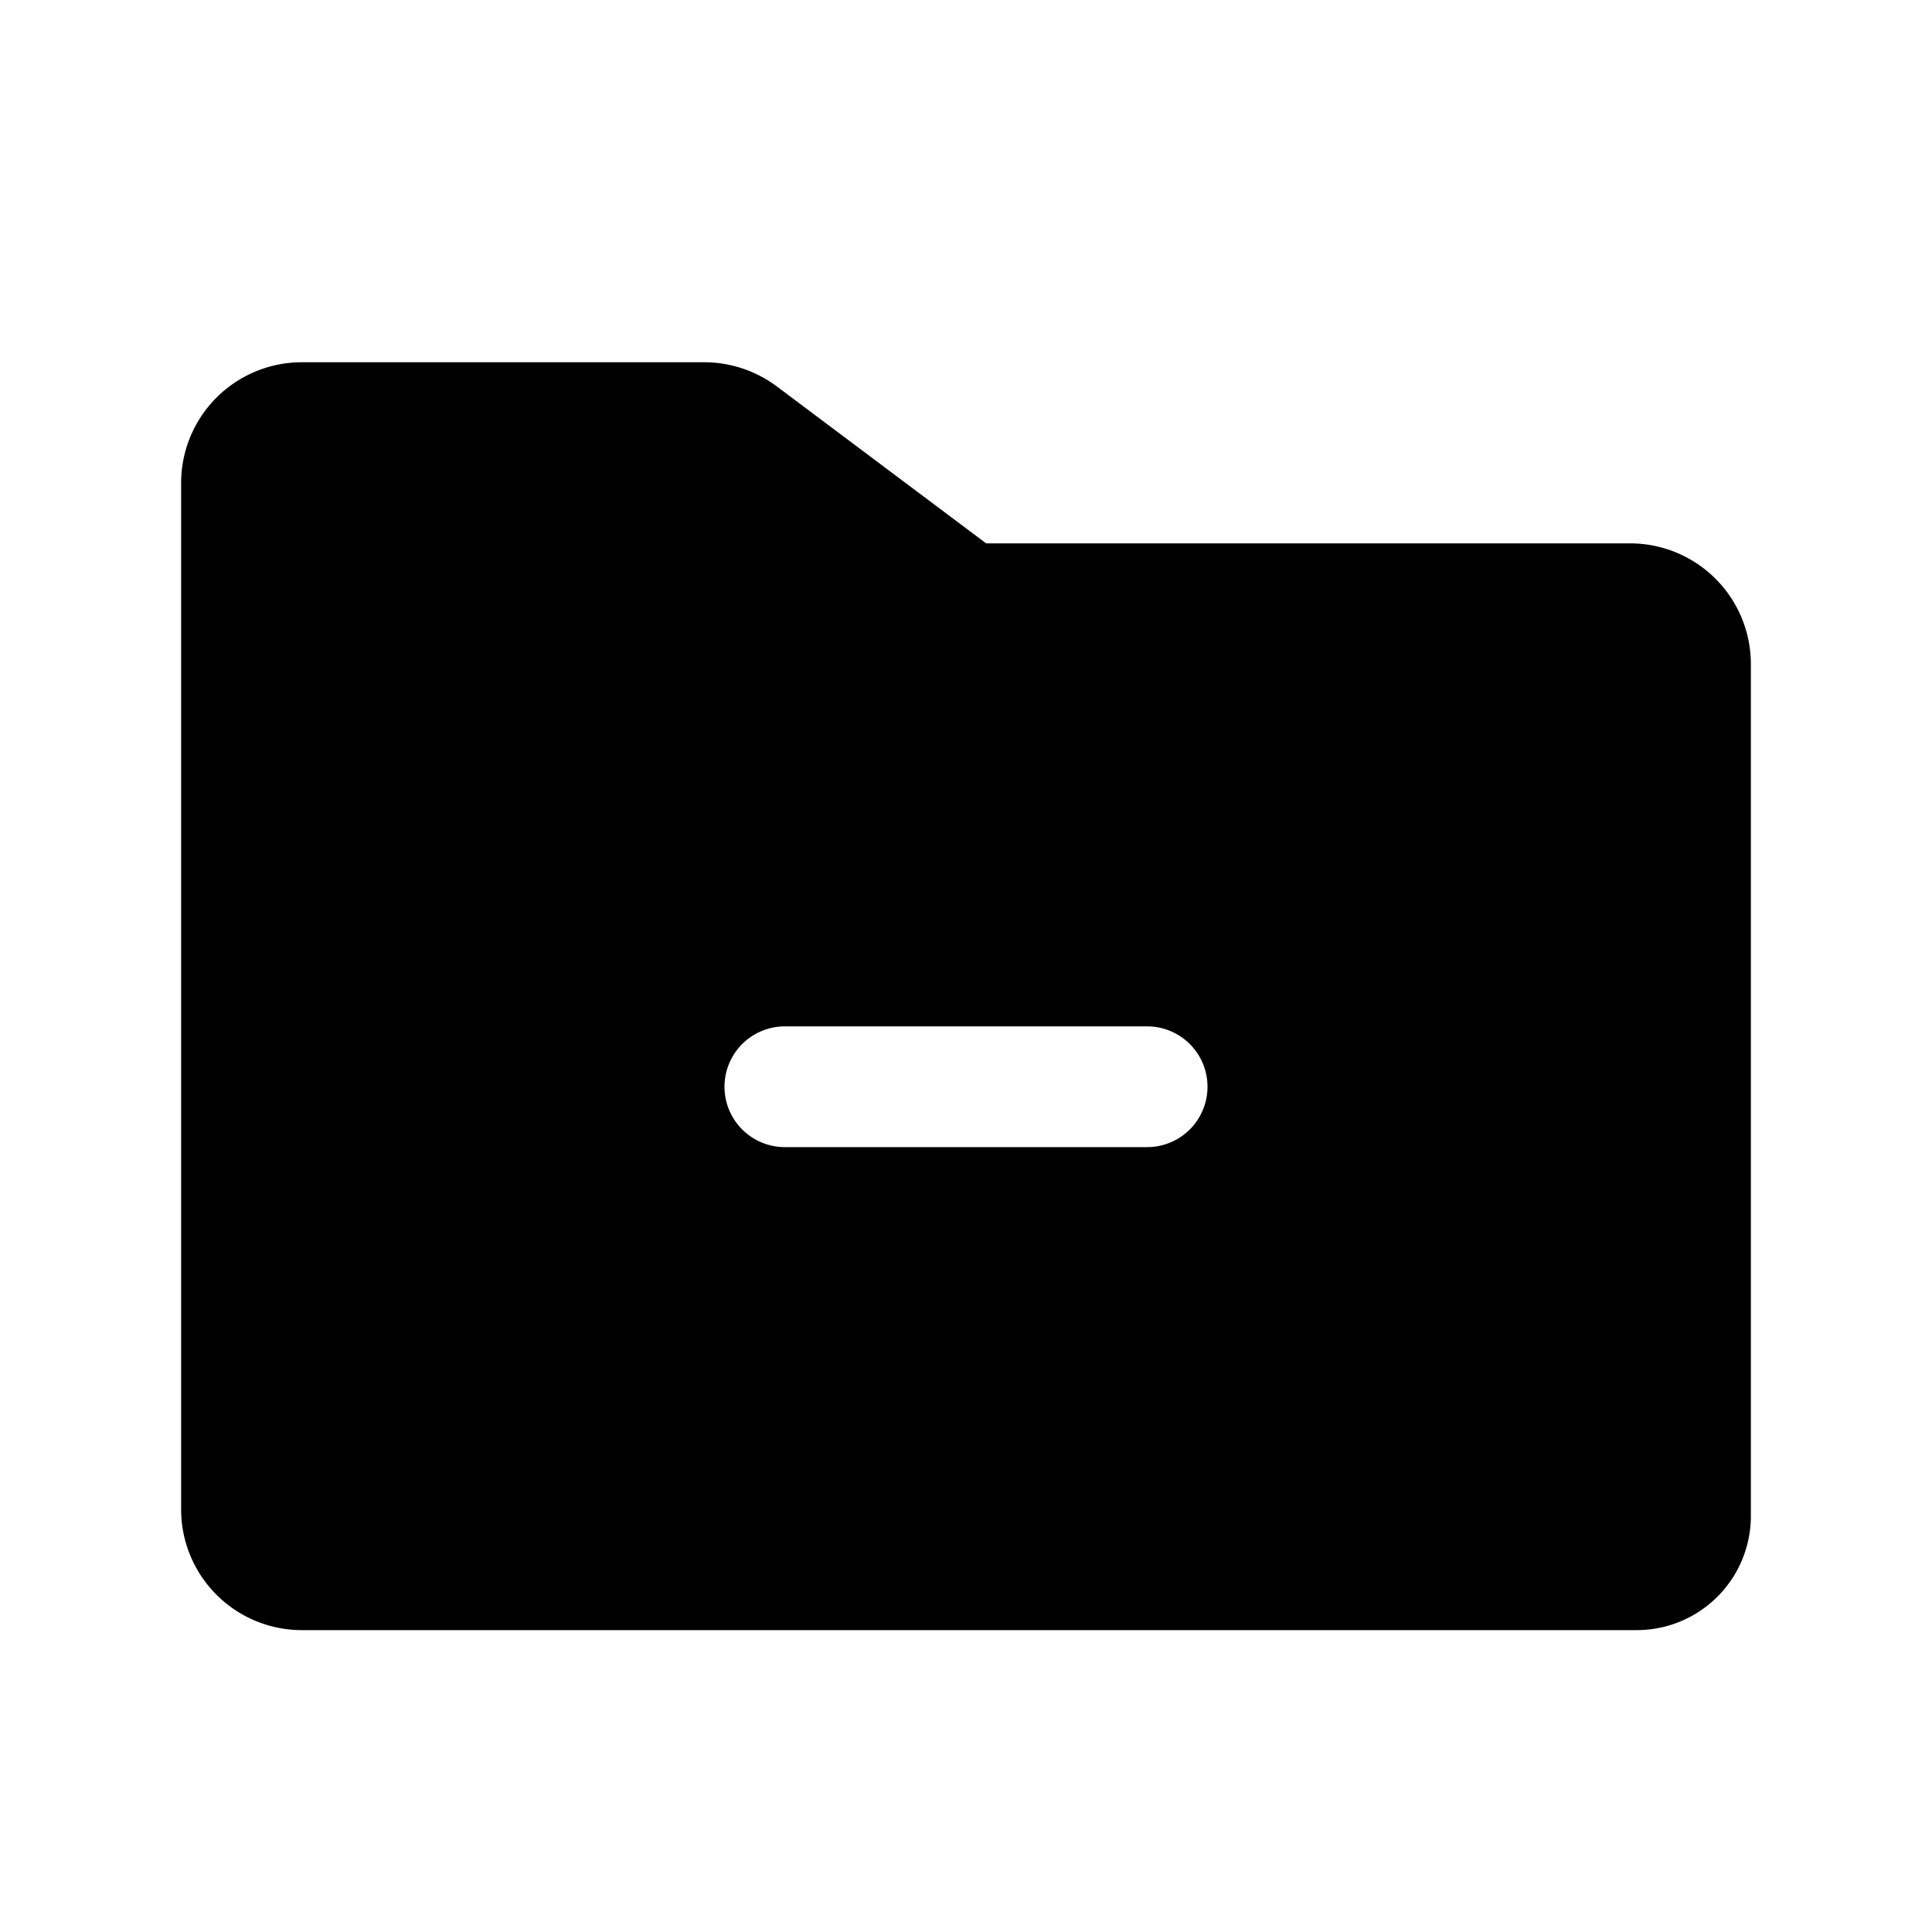
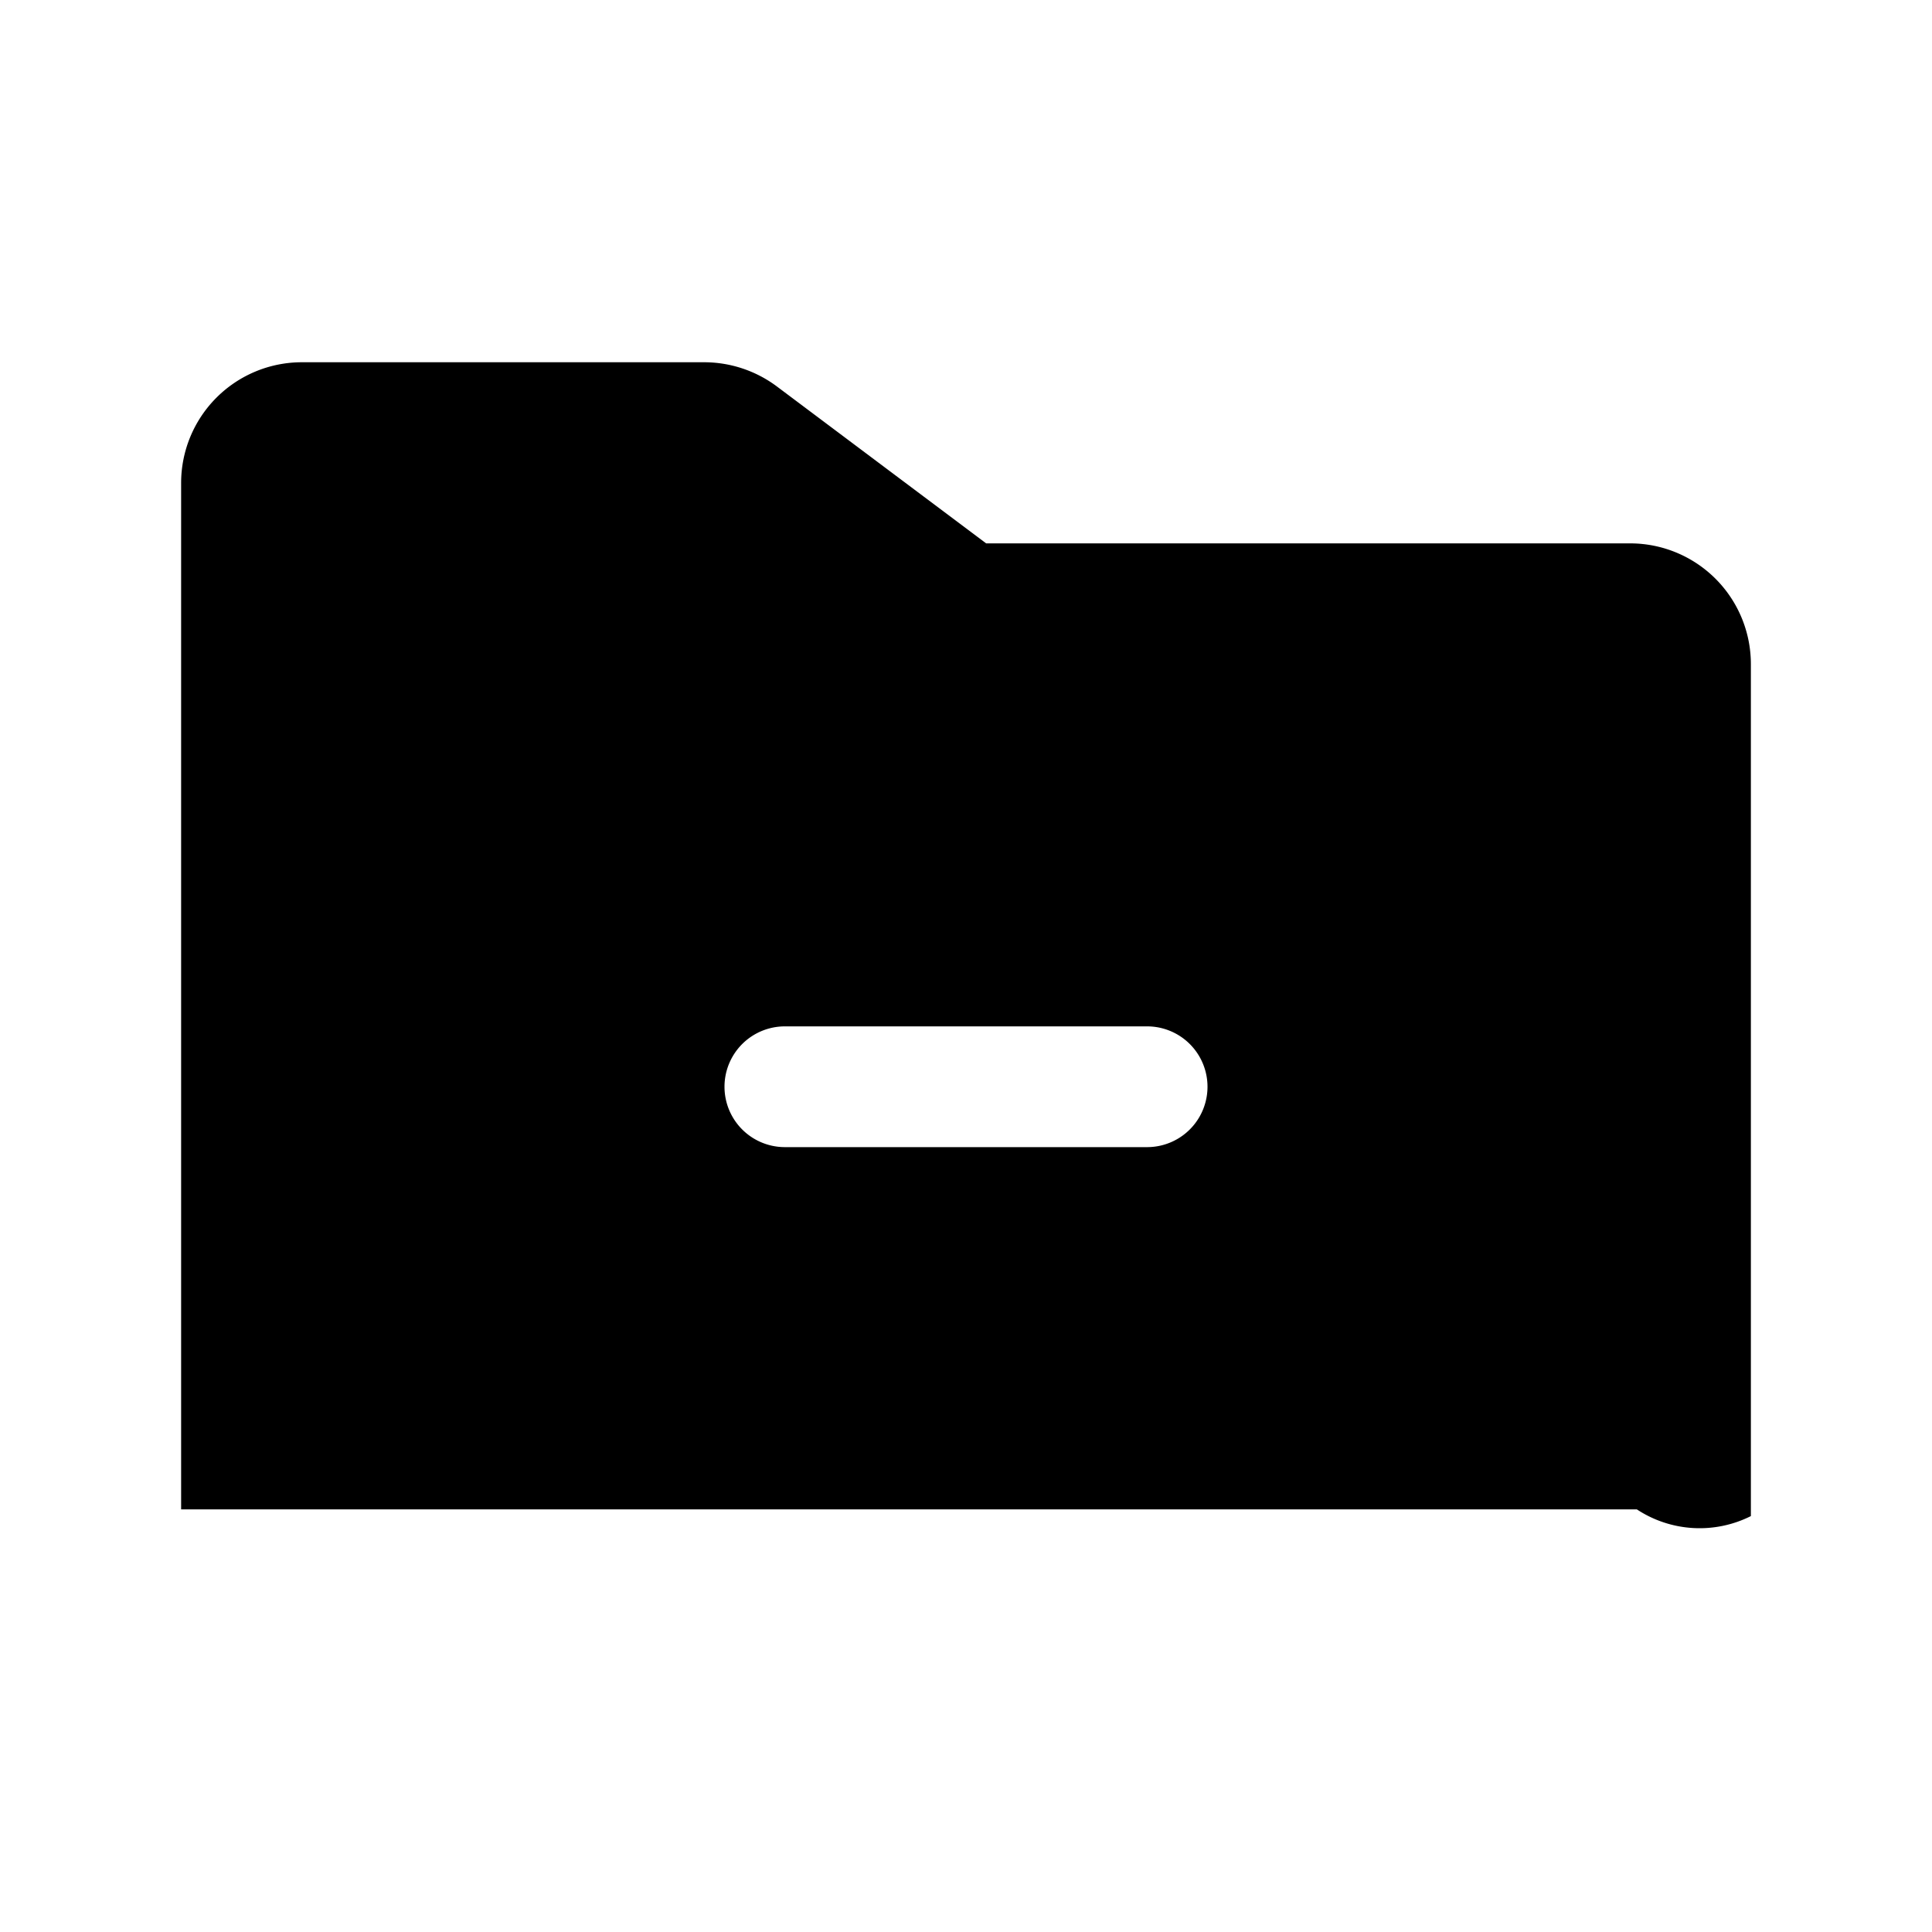
<svg xmlns="http://www.w3.org/2000/svg" viewBox="0 0 256 256" fill="currentColor">
-   <path d="M216,72H130.67L102.93,51.2a16.12,16.12,0,0,0-9.6-3.2H40A16,16,0,0,0,24,64V200a16,16,0,0,0,16,16H216.89A15.13,15.13,0,0,0,232,200.89V88A16,16,0,0,0,216,72Zm-64,80H104a8,8,0,0,1,0-16h48a8,8,0,0,1,0,16Z" />
+   <path d="M216,72H130.67L102.93,51.2a16.12,16.12,0,0,0-9.6-3.2H40A16,16,0,0,0,24,64V200H216.89A15.13,15.13,0,0,0,232,200.89V88A16,16,0,0,0,216,72Zm-64,80H104a8,8,0,0,1,0-16h48a8,8,0,0,1,0,16Z" />
</svg>